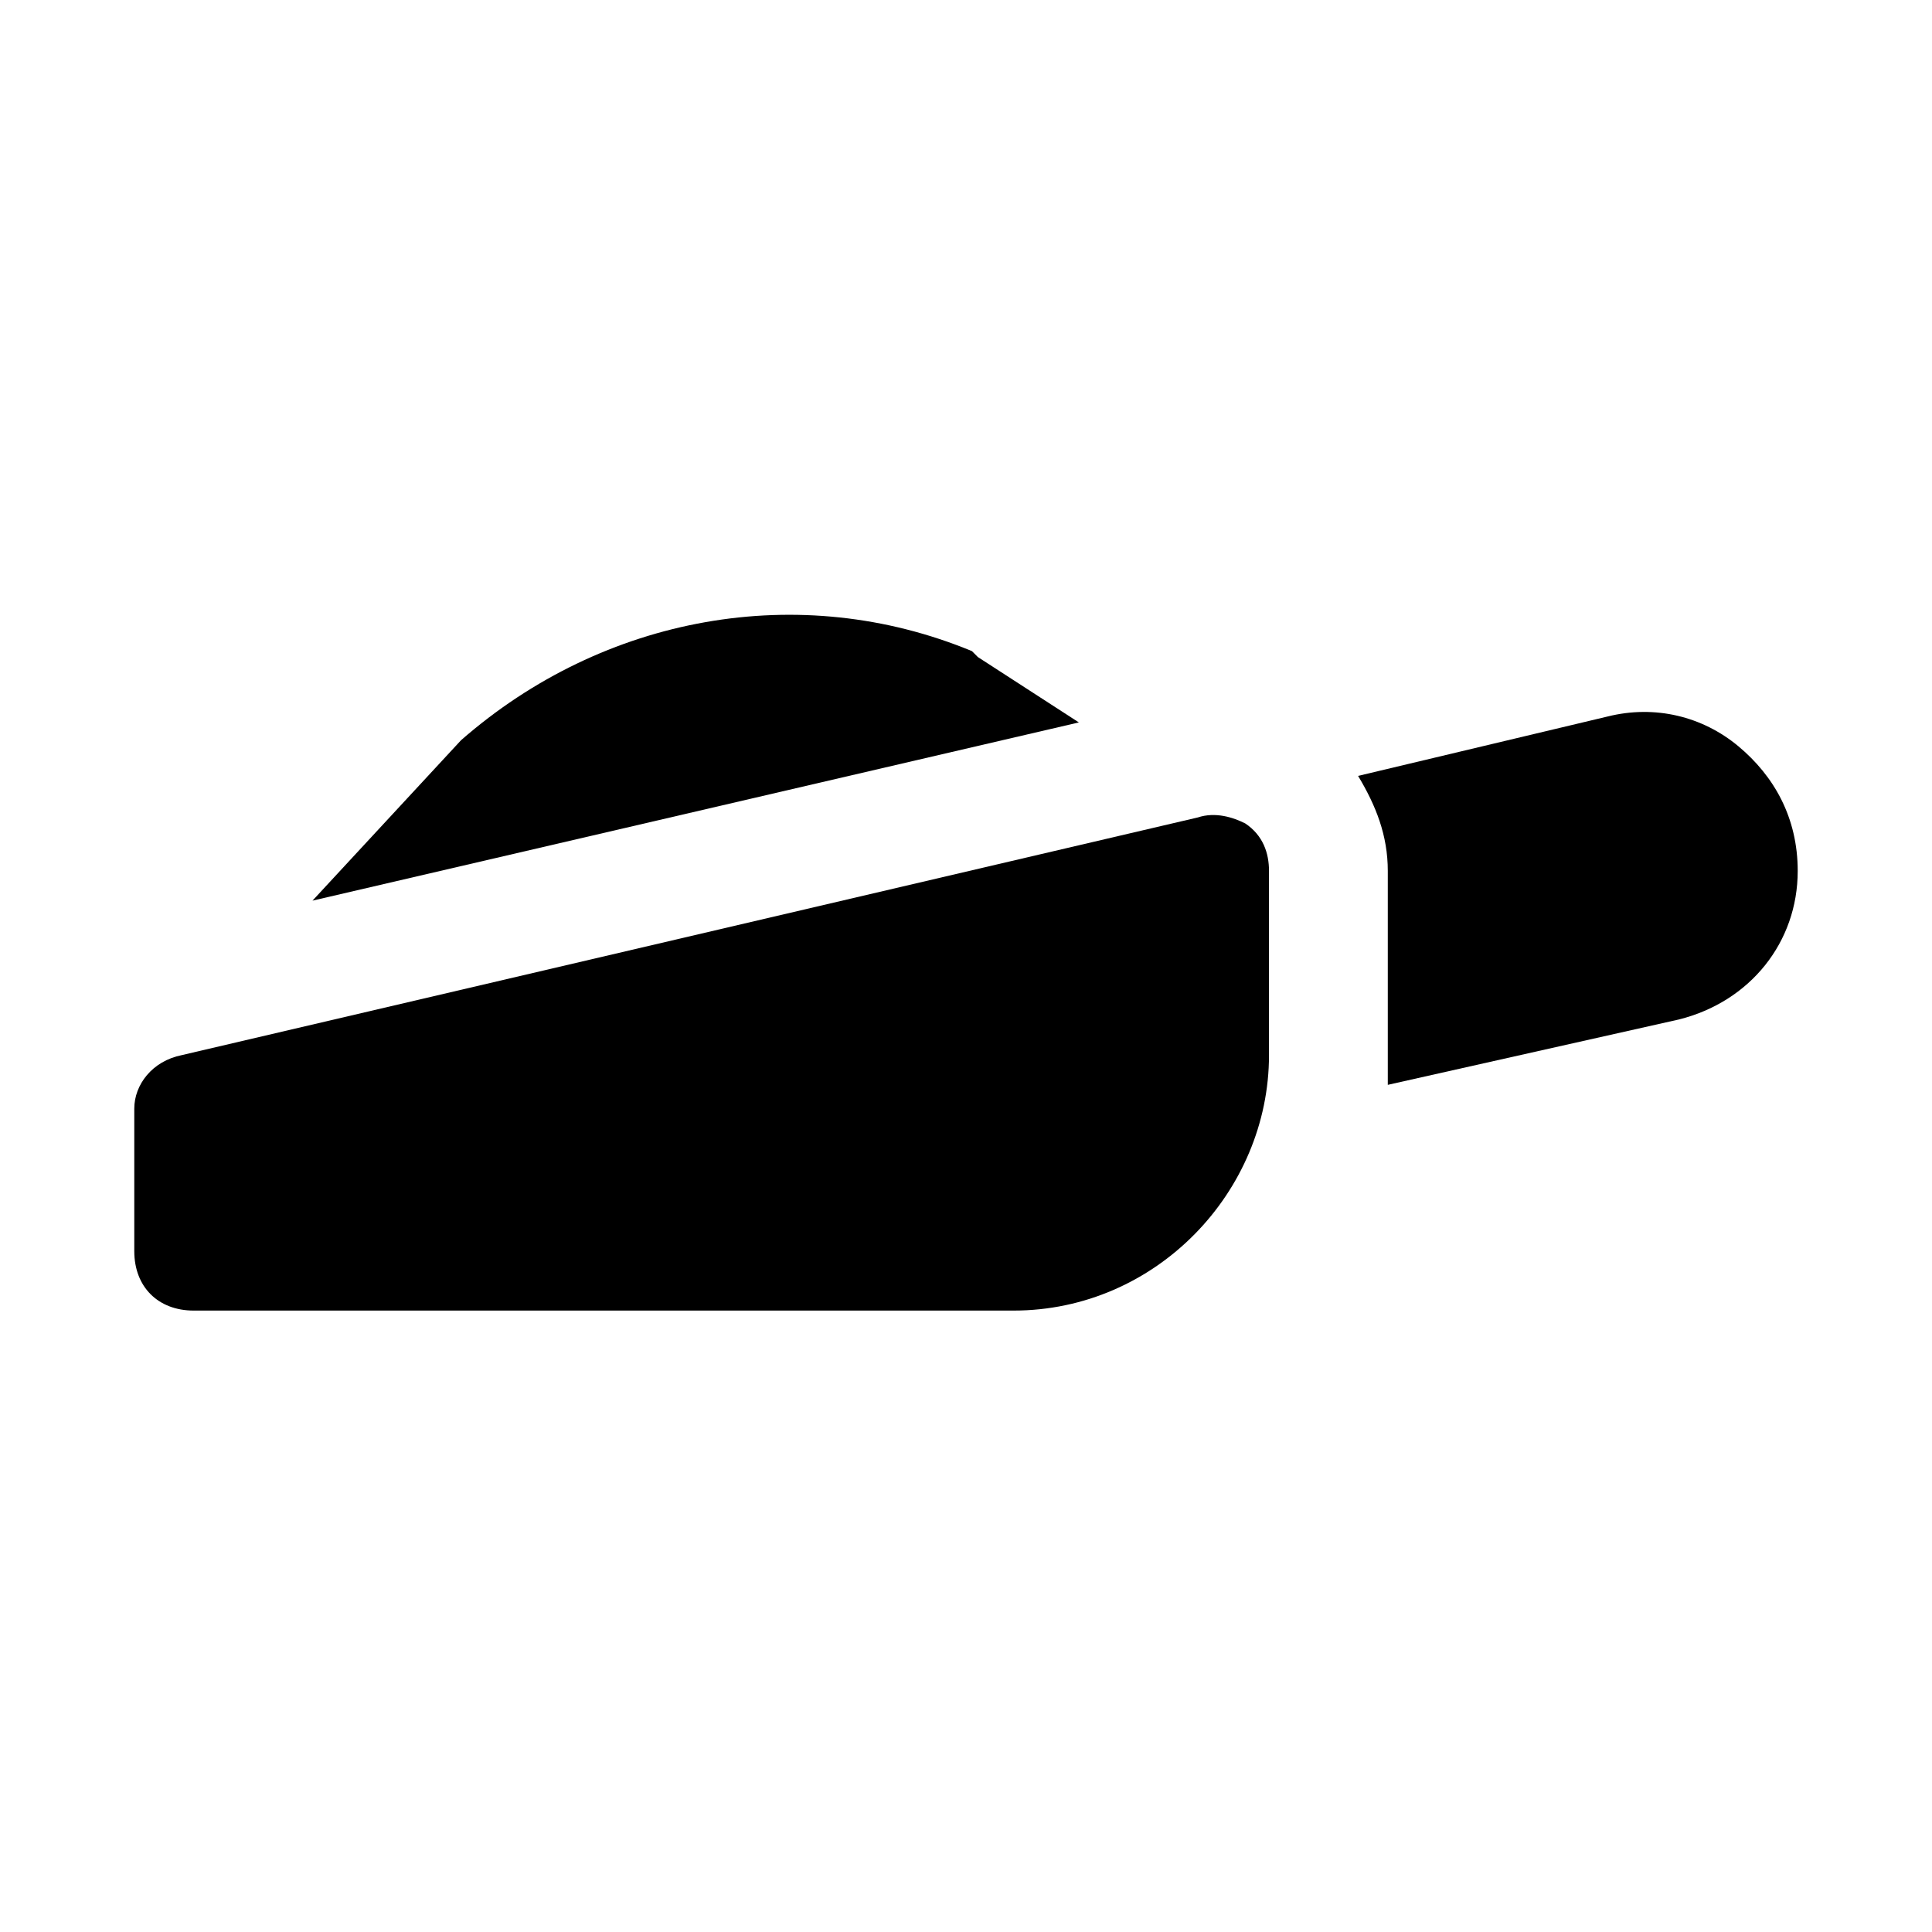
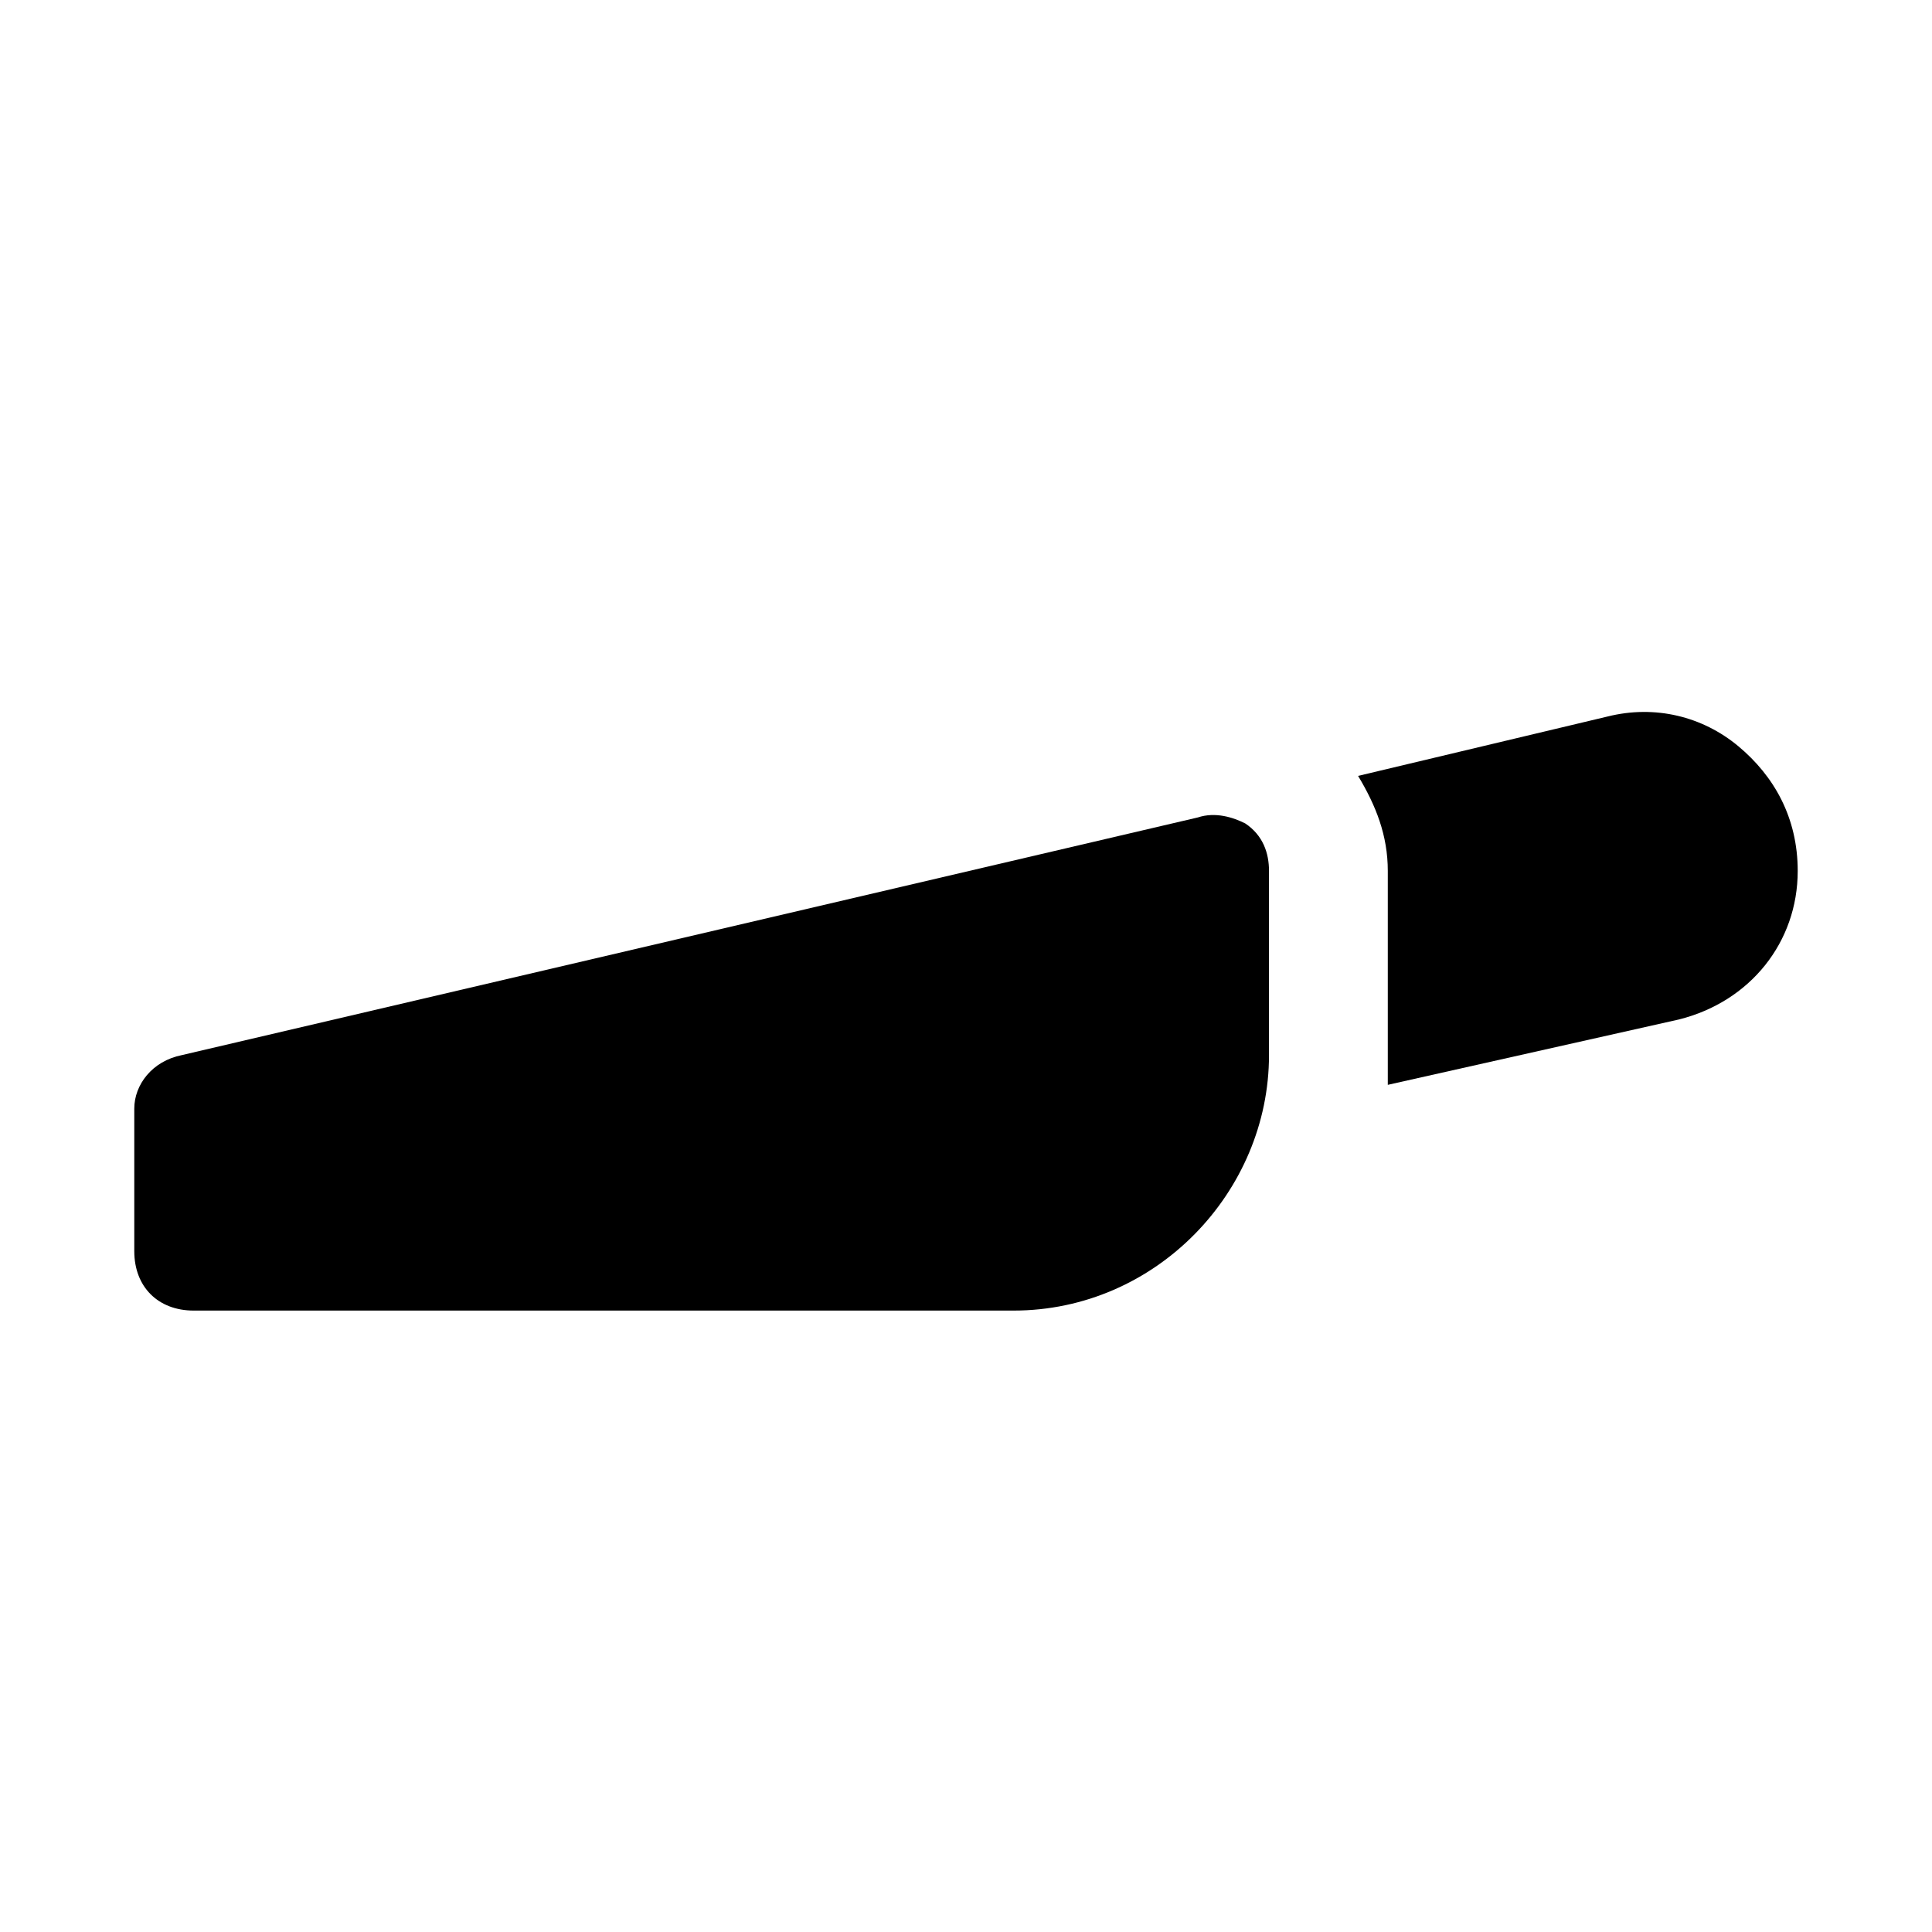
<svg xmlns="http://www.w3.org/2000/svg" fill="#000000" width="800px" height="800px" version="1.1" viewBox="144 144 512 512">
  <g>
    <path d="m461.4 360.64-269.22 62.977c-7.871 1.574-12.594 7.875-12.594 14.172v37.785c0 9.445 6.297 15.742 15.742 15.742h217.27c37.785 0 67.699-31.488 67.699-67.699v-48.805c0-4.723-1.574-9.445-6.297-12.594-3.148-1.578-7.871-3.152-12.598-1.578z" />
-     <path d="m403.15 318.13-1.574-1.574c-45.656-18.895-97.613-9.445-135.4 23.617l-39.363 42.508 203.1-47.23z" />
    <path d="m604.67 341.75c-9.445-7.871-22.043-11.02-34.637-7.871l-66.125 15.742c4.723 7.871 7.871 15.742 7.871 25.191v56.68l77.145-17.32c18.895-4.723 31.488-20.469 31.488-39.359 0-14.172-6.297-25.191-15.742-33.062z" />
  </g>
</svg>